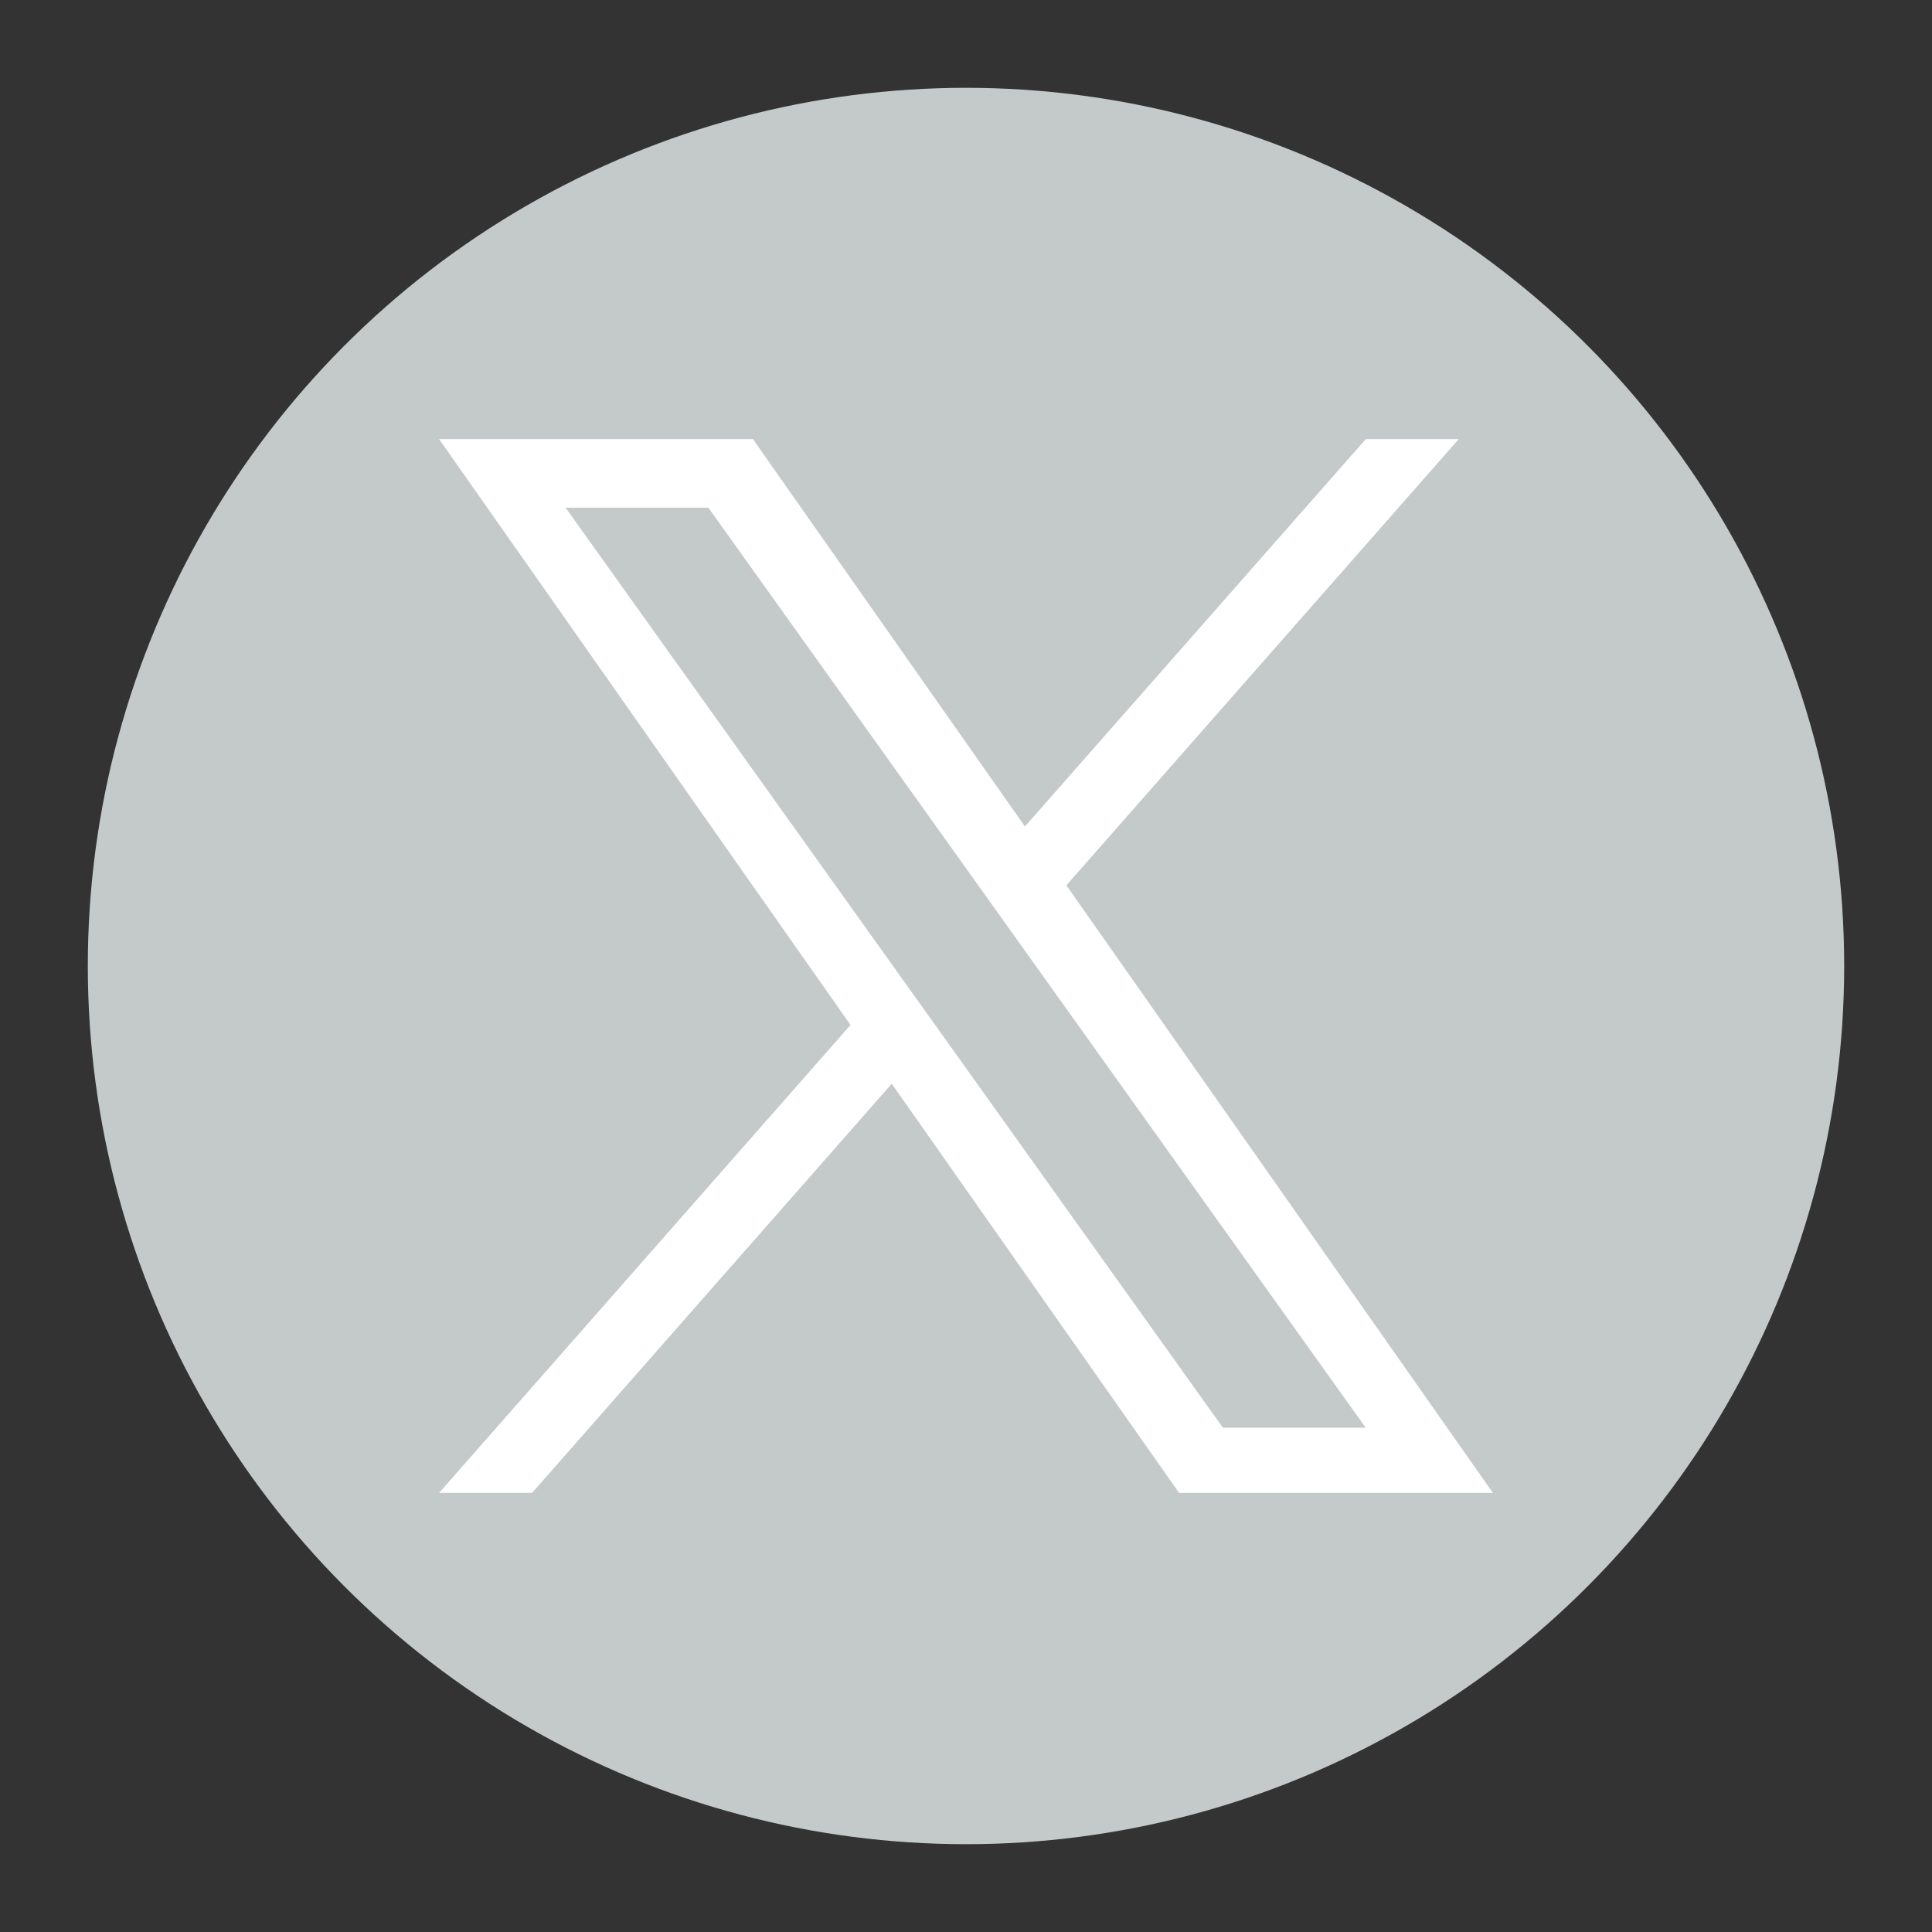
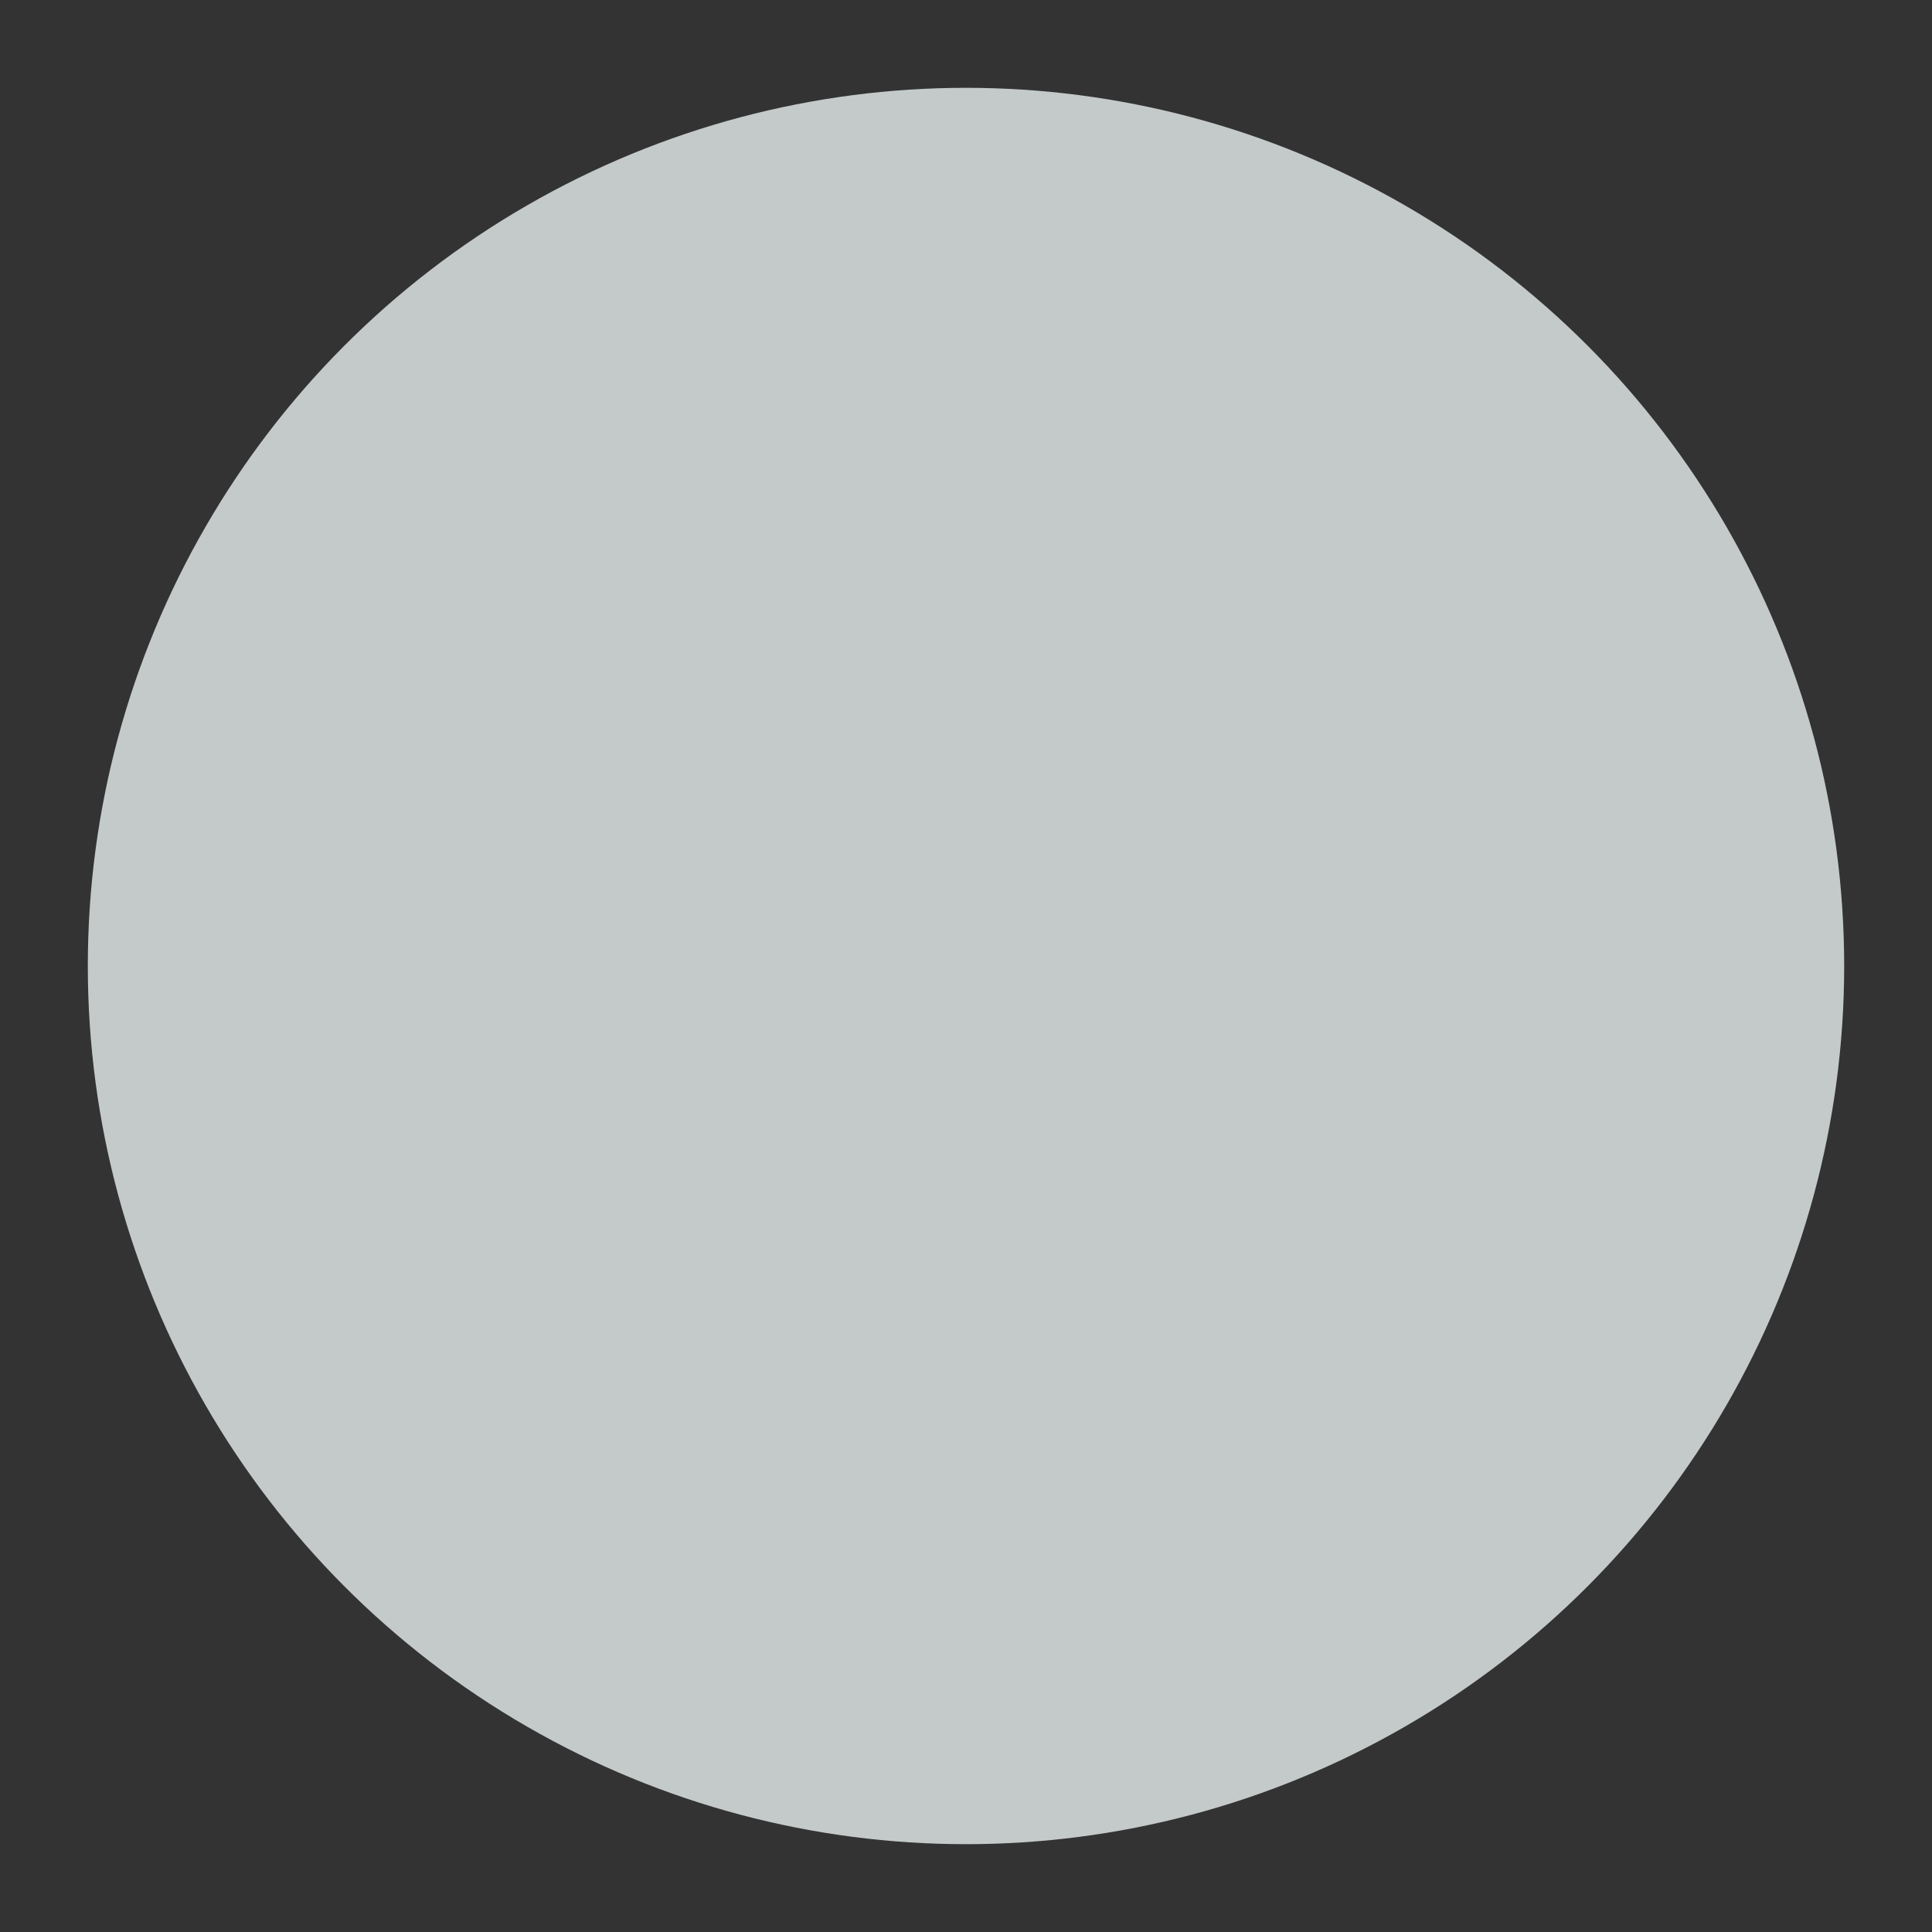
<svg xmlns="http://www.w3.org/2000/svg" width="44" height="44" viewBox="0 0 44 44" fill="none">
  <rect x="0" y="0" width="44" height="44" fill="#333333" stroke="none" />
  <circle cx="22" cy="22" r="20" fill="#C4CACA" />
-   <path d="M24.286 20.163L33.222 10H31.105L23.342 18.823L17.147 10H10L19.37 23.343L10 34H12.117L20.309 24.681L26.853 34H34M12.881 11.562H16.133L31.103 32.515H27.85" fill="white" />
</svg>